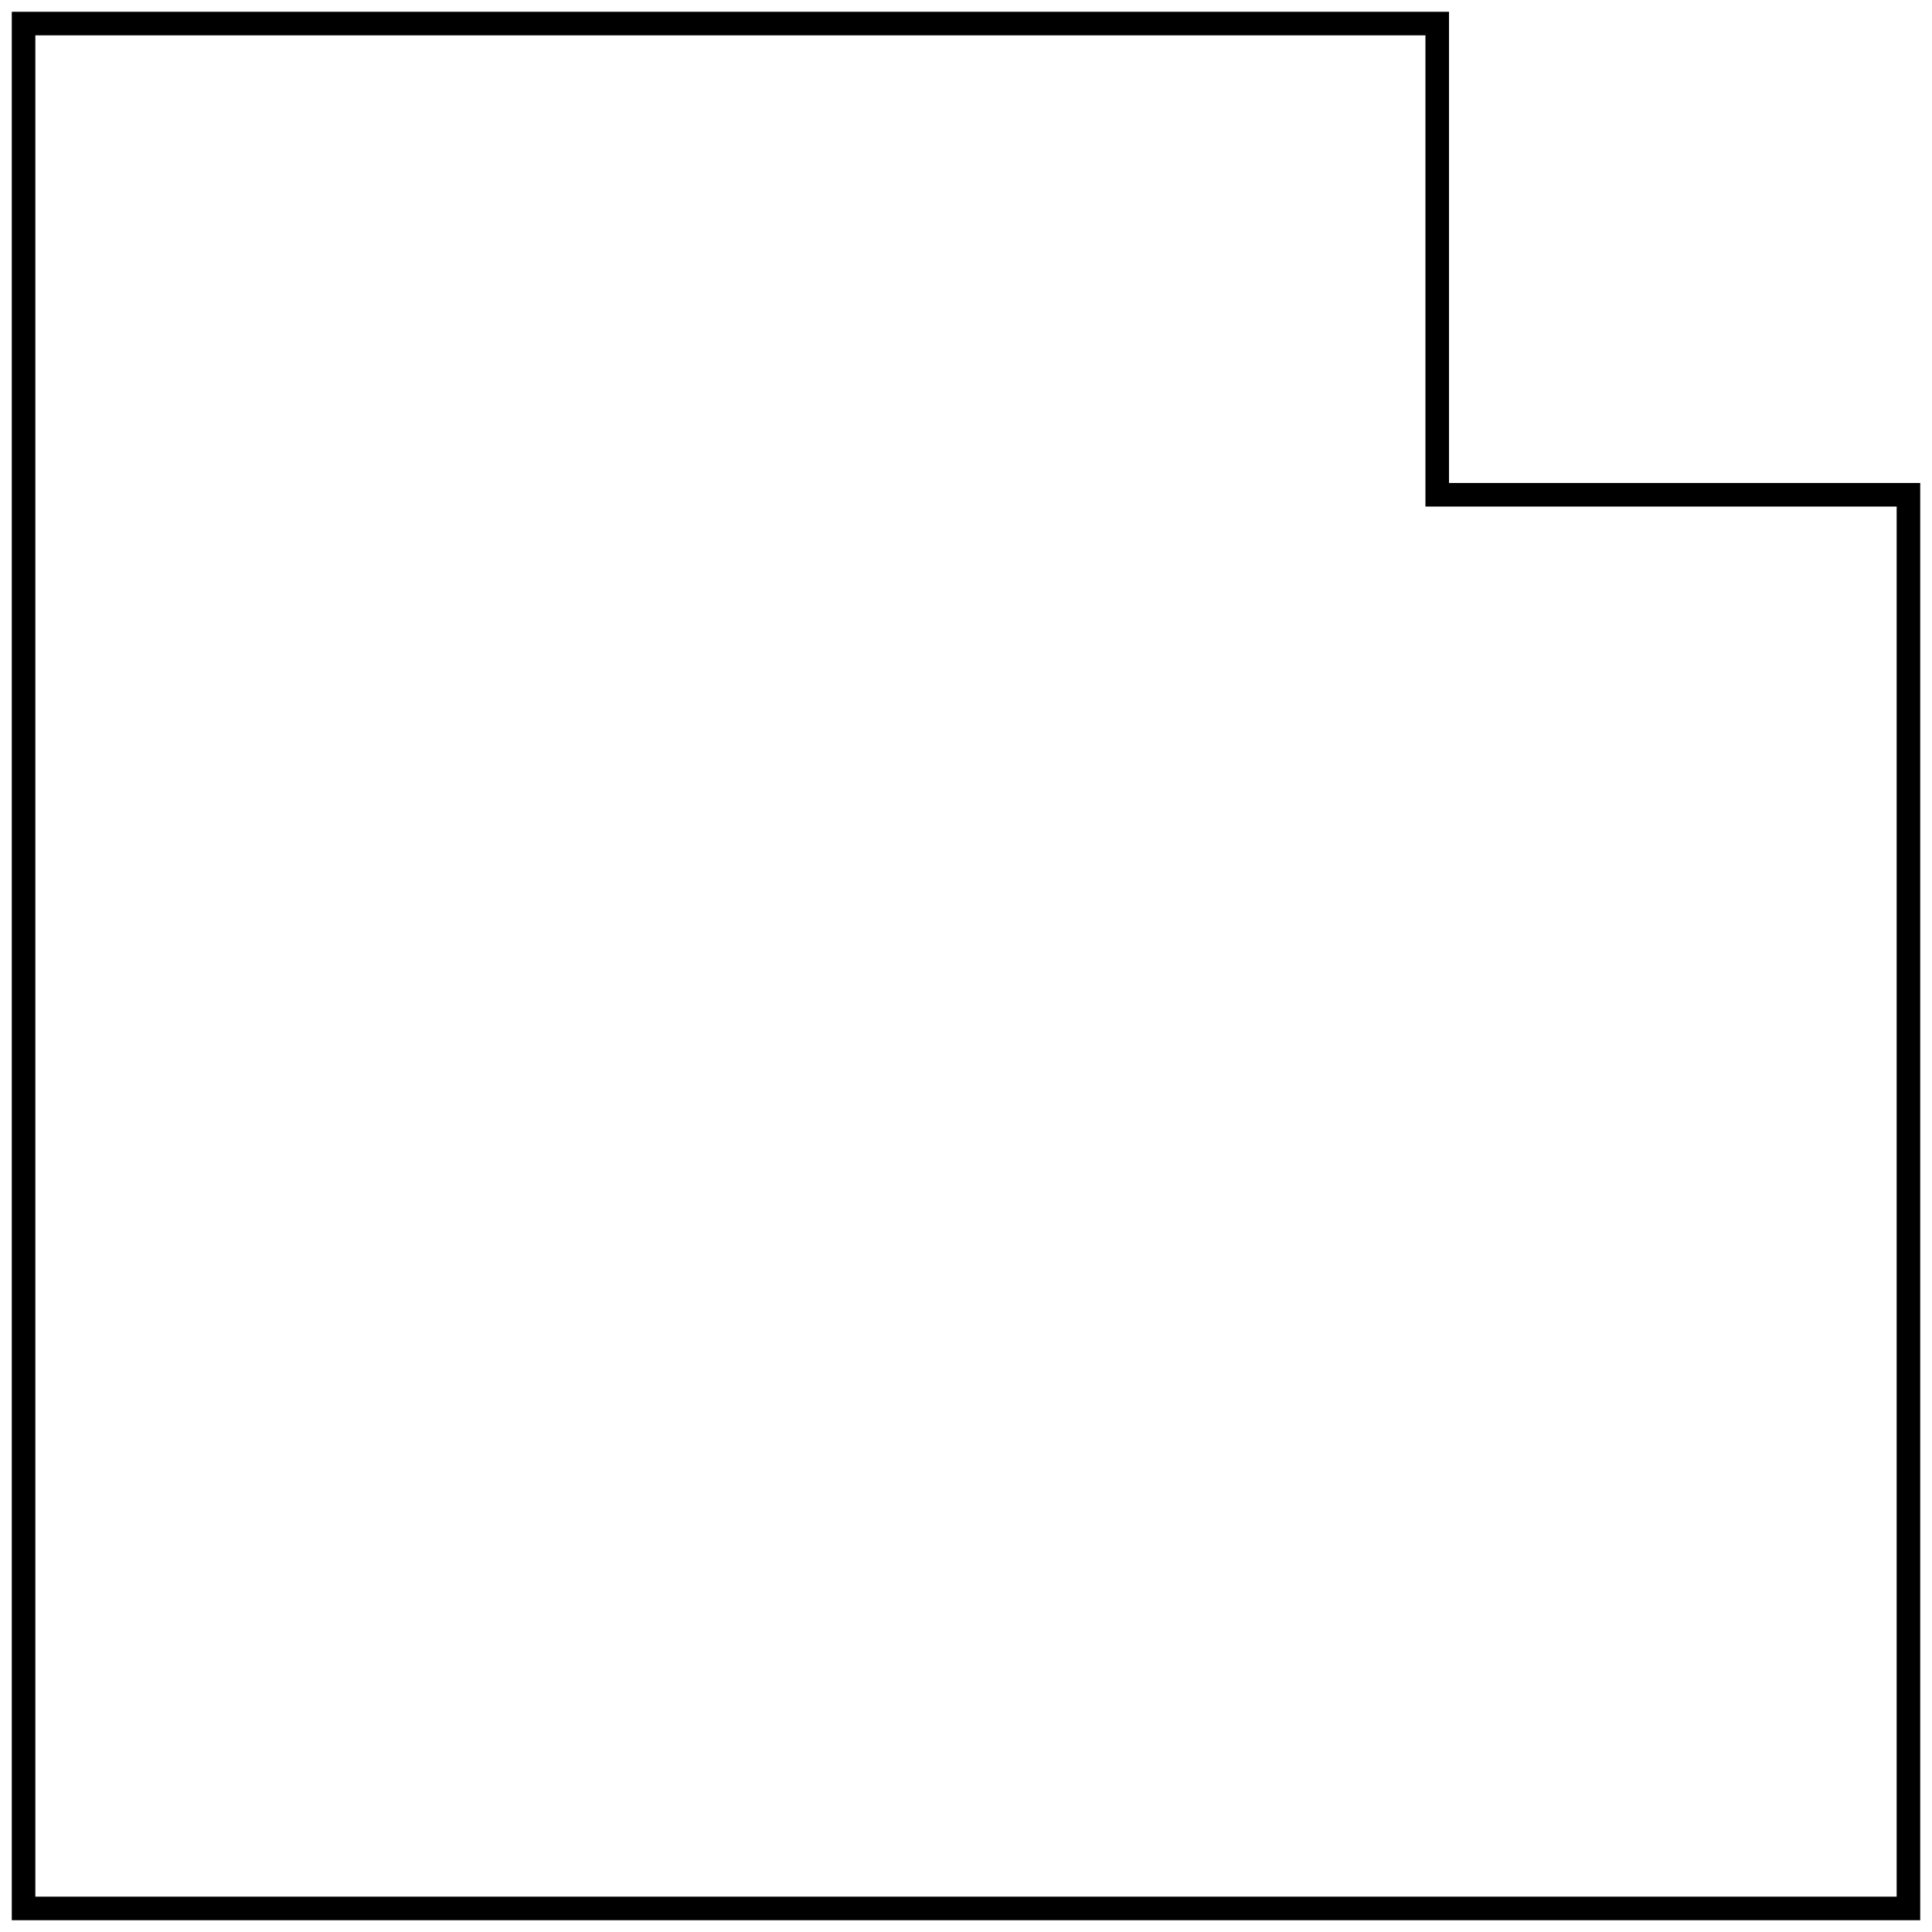
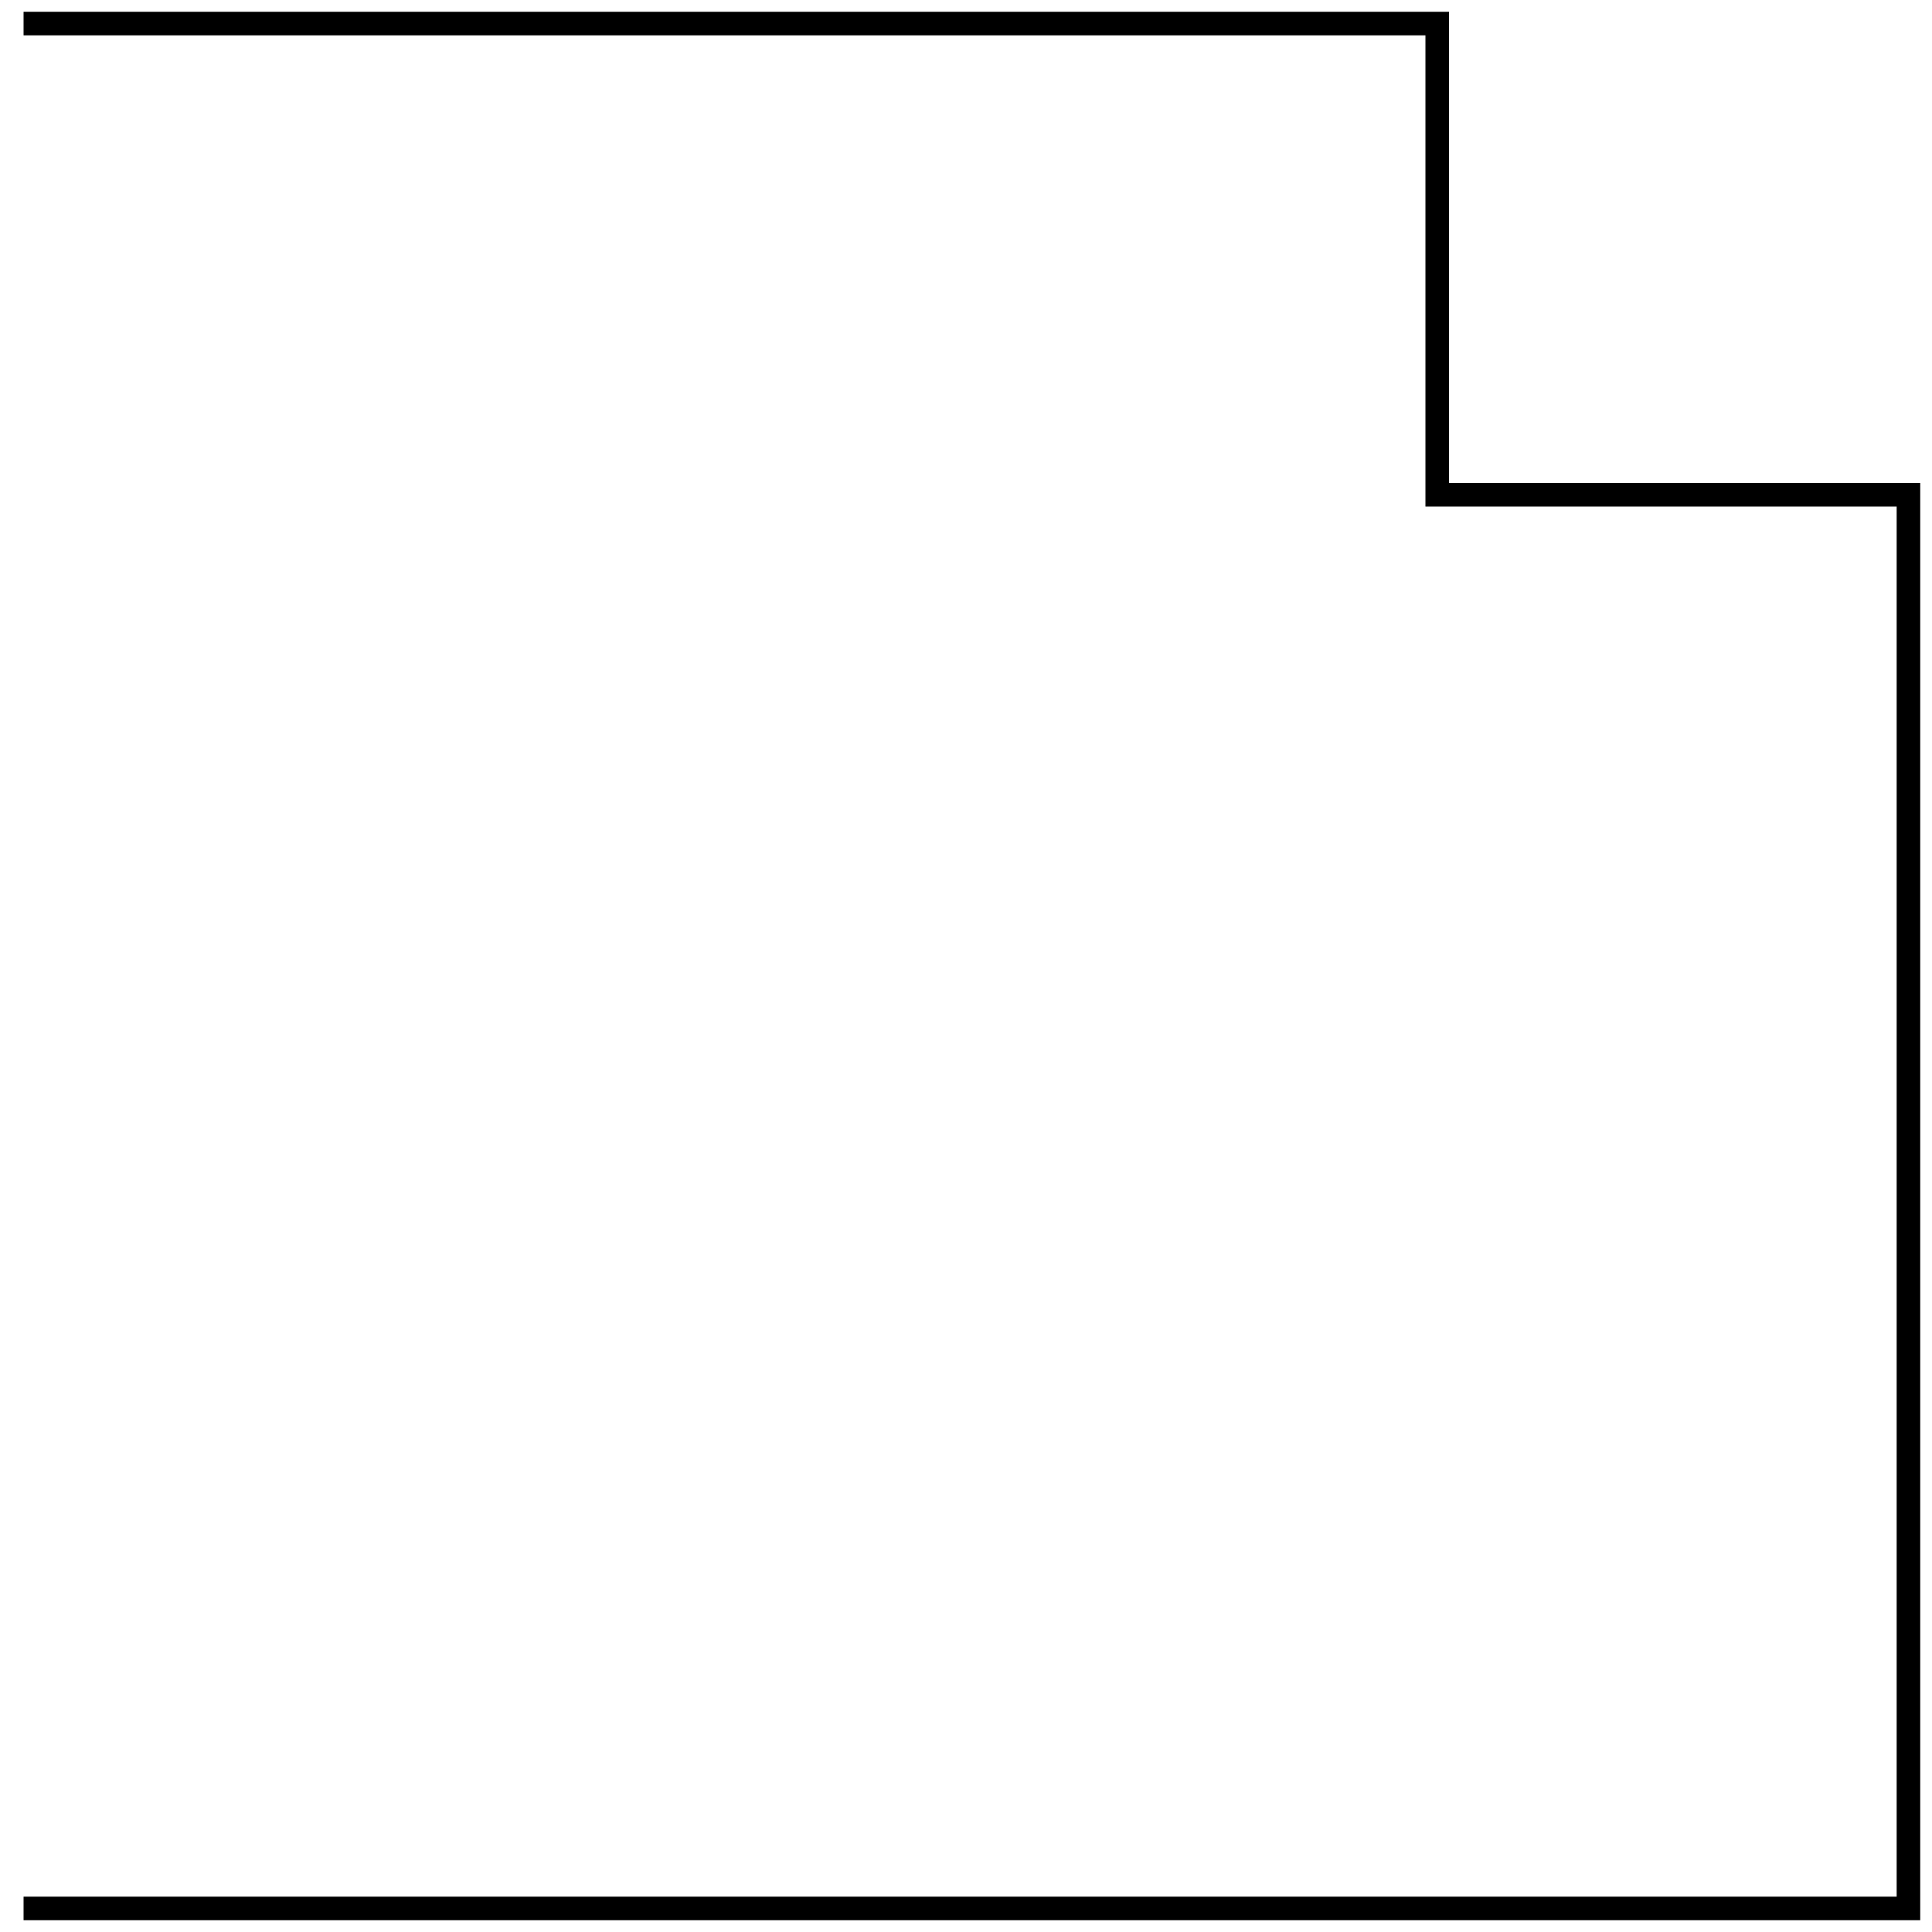
<svg xmlns="http://www.w3.org/2000/svg" width="82" height="82" viewBox="0 0 82 82" version="1.1">
-   <path d="M 1 1 L 61 1 L 61 21 L 81 21 L 81 81 L 1 81 Z" fill="none" stroke="#000000" />
+   <path d="M 1 1 L 61 1 L 61 21 L 81 21 L 81 81 L 1 81 " fill="none" stroke="#000000" />
</svg>